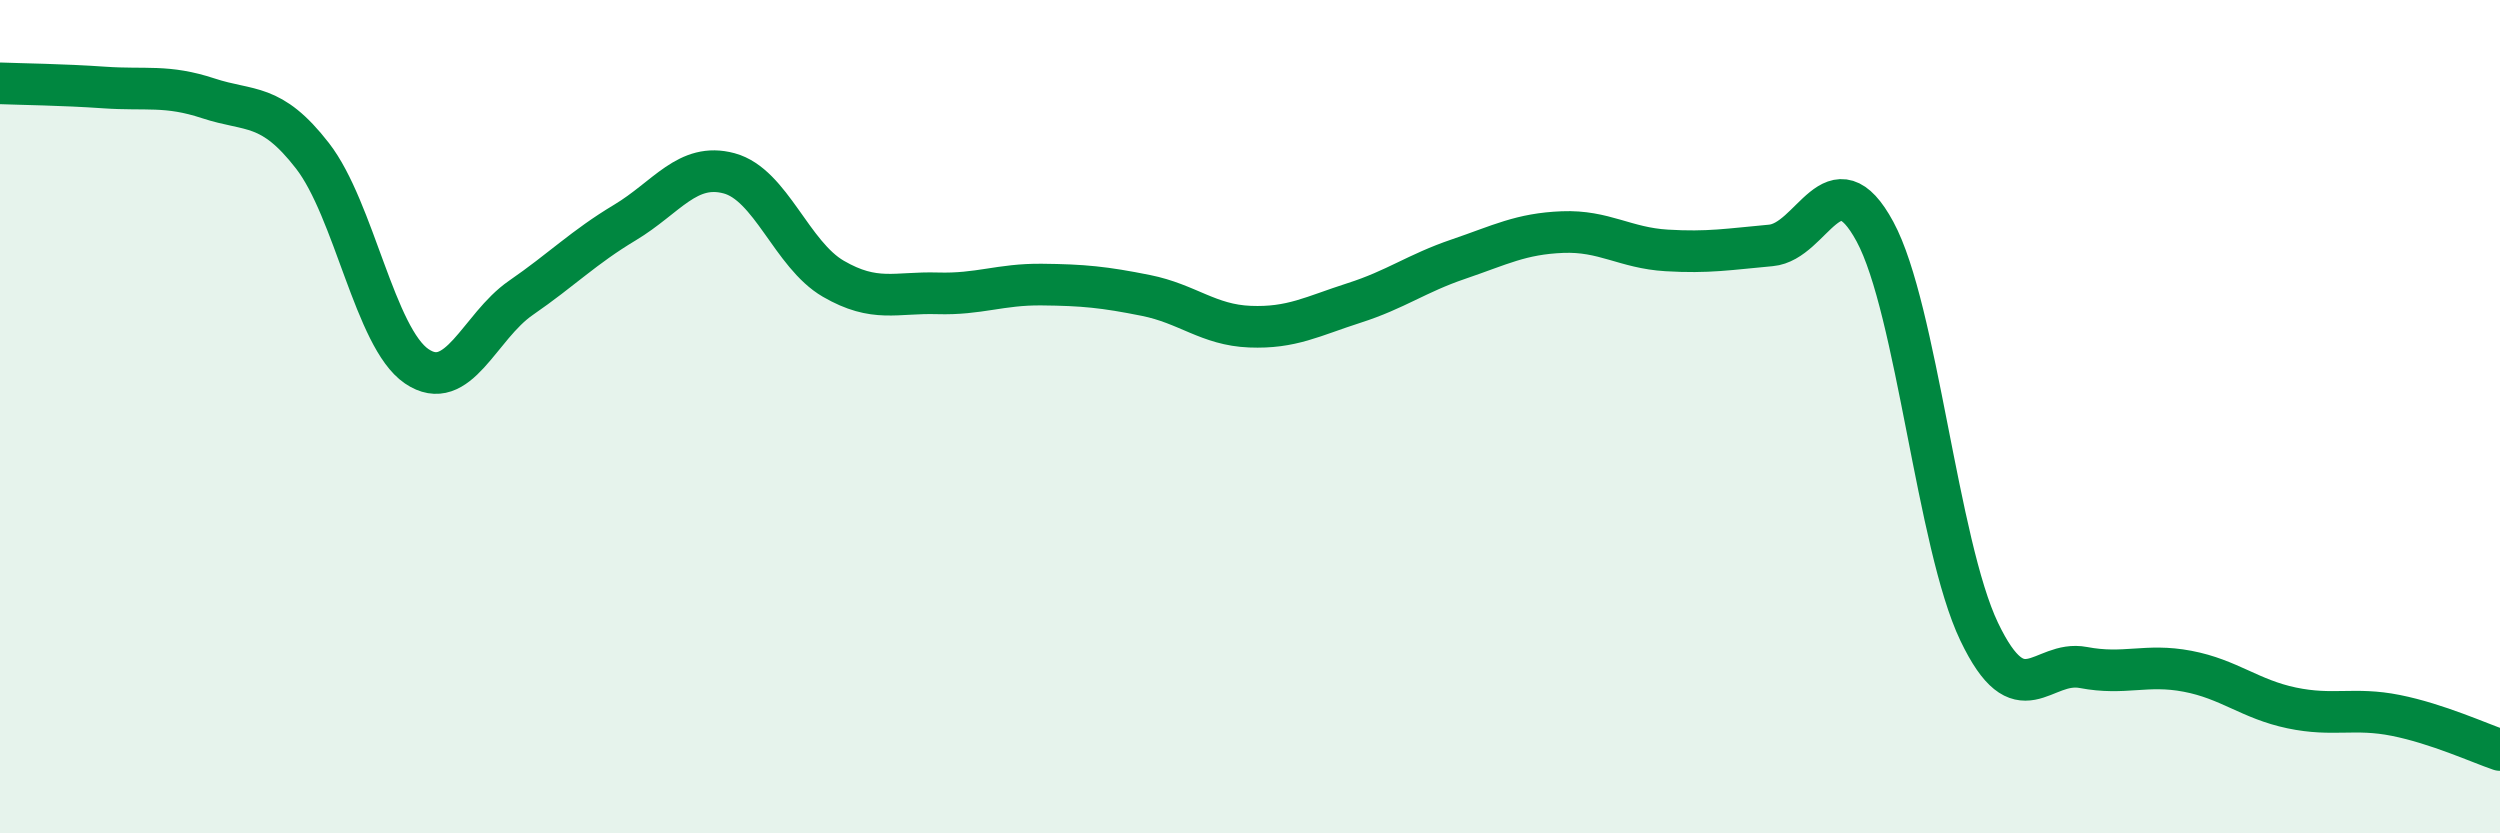
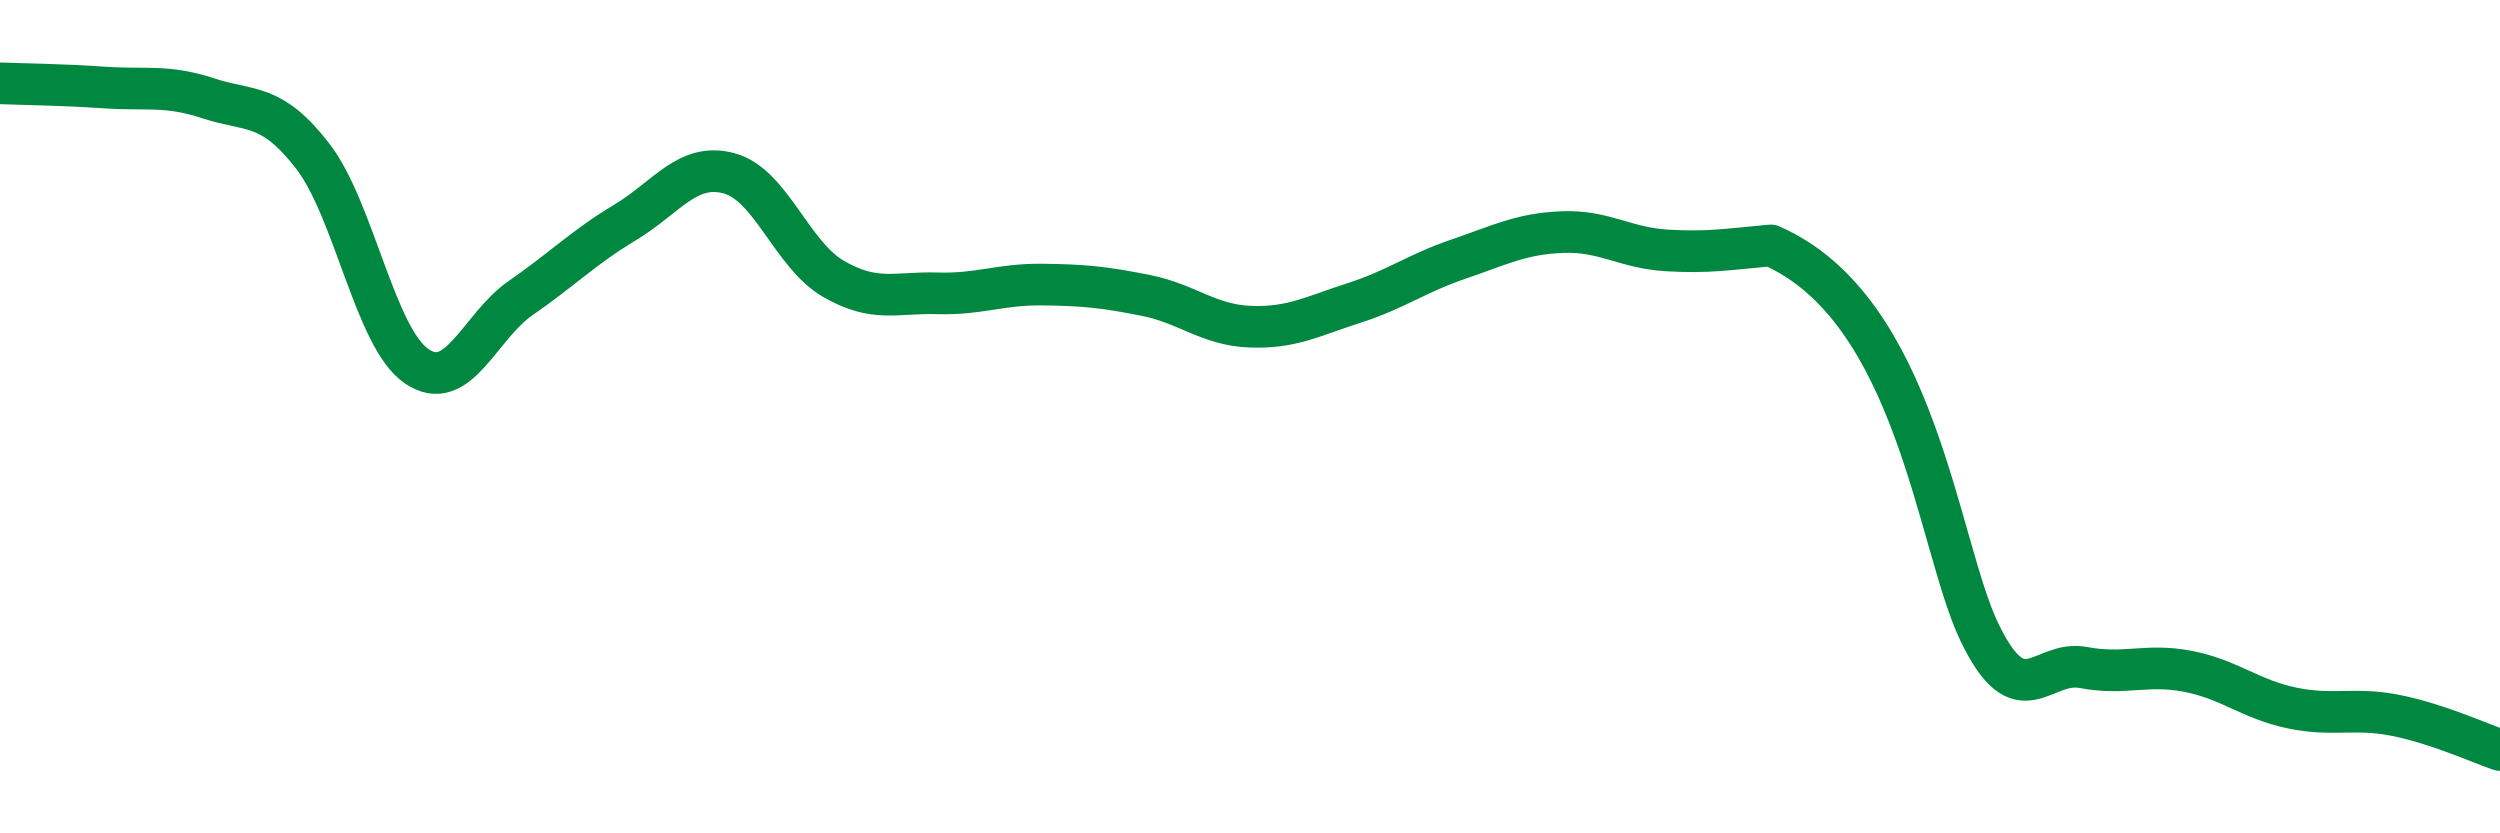
<svg xmlns="http://www.w3.org/2000/svg" width="60" height="20" viewBox="0 0 60 20">
-   <path d="M 0,2 C 0.5,2.02 1.5,2.03 2.5,2.1 C 3.5,2.17 4,2.03 5,2.36 C 6,2.69 6.5,2.45 7.5,3.74 C 8.5,5.03 9,8.11 10,8.79 C 11,9.47 11.5,7.84 12.5,7.15 C 13.5,6.46 14,5.94 15,5.34 C 16,4.74 16.5,3.89 17.5,4.16 C 18.5,4.43 19,6.11 20,6.69 C 21,7.27 21.5,7.01 22.5,7.04 C 23.5,7.07 24,6.82 25,6.83 C 26,6.84 26.5,6.89 27.5,7.09 C 28.5,7.29 29,7.8 30,7.84 C 31,7.88 31.5,7.59 32.5,7.27 C 33.5,6.95 34,6.56 35,6.22 C 36,5.88 36.5,5.61 37.5,5.57 C 38.5,5.53 39,5.95 40,6.01 C 41,6.07 41.5,5.98 42.5,5.89 C 43.5,5.8 44,3.71 45,5.56 C 46,7.41 46.5,13.07 47.5,15.16 C 48.5,17.25 49,15.83 50,16.02 C 51,16.21 51.5,15.92 52.5,16.11 C 53.5,16.3 54,16.78 55,16.99 C 56,17.2 56.5,16.97 57.5,17.17 C 58.5,17.37 59.5,17.83 60,18L60 20L0 20Z" fill="#008740" opacity="0.1" stroke-linecap="round" stroke-linejoin="round" />
-   <path d="M 0,2 C 0.5,2.02 1.5,2.03 2.5,2.1 C 3.5,2.17 4,2.03 5,2.36 C 6,2.69 6.5,2.45 7.5,3.74 C 8.5,5.03 9,8.11 10,8.79 C 11,9.47 11.5,7.84 12.5,7.15 C 13.5,6.46 14,5.94 15,5.34 C 16,4.74 16.5,3.89 17.5,4.16 C 18.5,4.43 19,6.11 20,6.69 C 21,7.27 21.5,7.01 22.5,7.04 C 23.5,7.07 24,6.82 25,6.83 C 26,6.84 26.5,6.89 27.5,7.09 C 28.5,7.29 29,7.8 30,7.84 C 31,7.88 31.5,7.59 32.5,7.27 C 33.5,6.95 34,6.56 35,6.22 C 36,5.88 36.5,5.61 37.5,5.57 C 38.5,5.53 39,5.95 40,6.01 C 41,6.07 41.5,5.98 42.5,5.89 C 43.5,5.8 44,3.71 45,5.56 C 46,7.41 46.5,13.07 47.5,15.16 C 48.5,17.25 49,15.83 50,16.02 C 51,16.21 51.5,15.92 52.5,16.11 C 53.5,16.3 54,16.78 55,16.99 C 56,17.2 56.5,16.97 57.5,17.17 C 58.5,17.37 59.5,17.83 60,18" stroke="#008740" stroke-width="1" fill="none" stroke-linecap="round" stroke-linejoin="round" />
+   <path d="M 0,2 C 0.5,2.02 1.5,2.03 2.5,2.1 C 3.5,2.17 4,2.03 5,2.36 C 6,2.69 6.5,2.45 7.5,3.74 C 8.5,5.03 9,8.11 10,8.79 C 11,9.47 11.5,7.84 12.5,7.15 C 13.5,6.46 14,5.94 15,5.34 C 16,4.74 16.5,3.89 17.5,4.16 C 18.5,4.43 19,6.11 20,6.69 C 21,7.27 21.5,7.01 22.5,7.04 C 23.5,7.07 24,6.82 25,6.83 C 26,6.84 26.5,6.89 27.5,7.09 C 28.5,7.29 29,7.8 30,7.84 C 31,7.88 31.5,7.59 32.5,7.27 C 33.5,6.95 34,6.56 35,6.22 C 36,5.88 36.5,5.61 37.5,5.57 C 38.5,5.53 39,5.95 40,6.01 C 41,6.07 41.5,5.98 42.5,5.89 C 46,7.41 46.5,13.07 47.5,15.16 C 48.5,17.25 49,15.83 50,16.02 C 51,16.21 51.5,15.92 52.5,16.11 C 53.5,16.3 54,16.78 55,16.99 C 56,17.2 56.5,16.97 57.5,17.17 C 58.5,17.37 59.5,17.83 60,18" stroke="#008740" stroke-width="1" fill="none" stroke-linecap="round" stroke-linejoin="round" />
</svg>